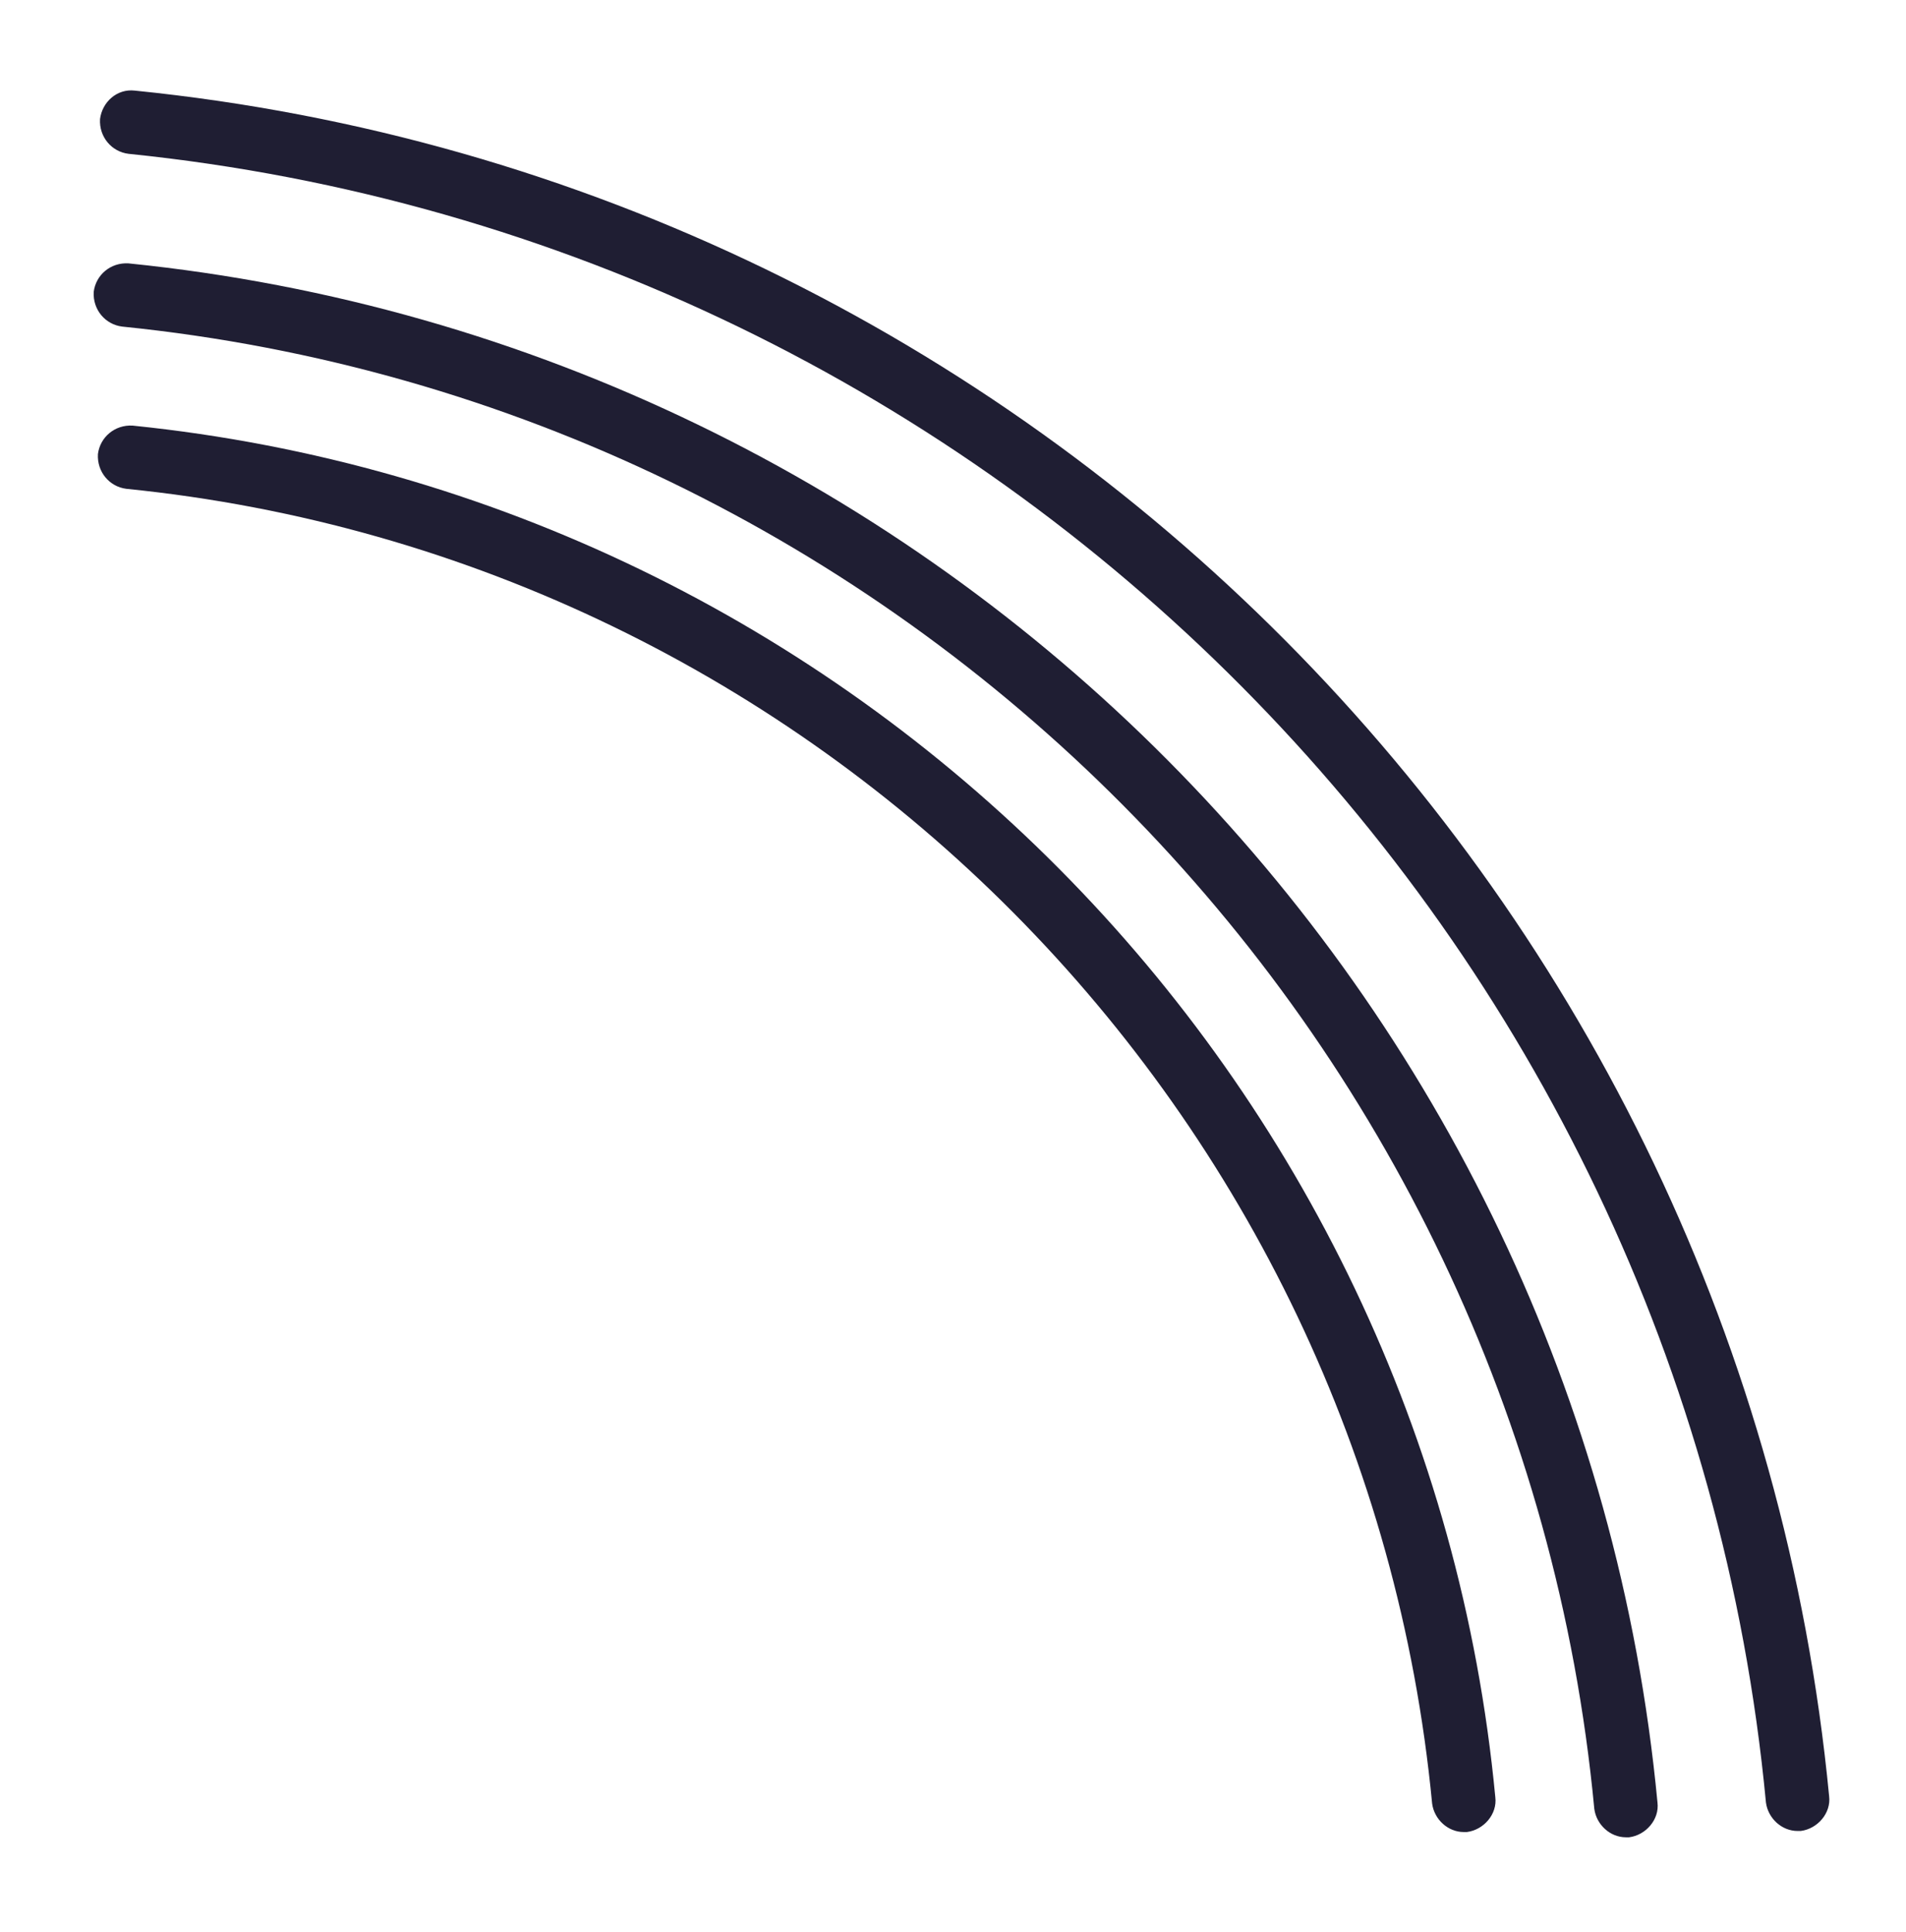
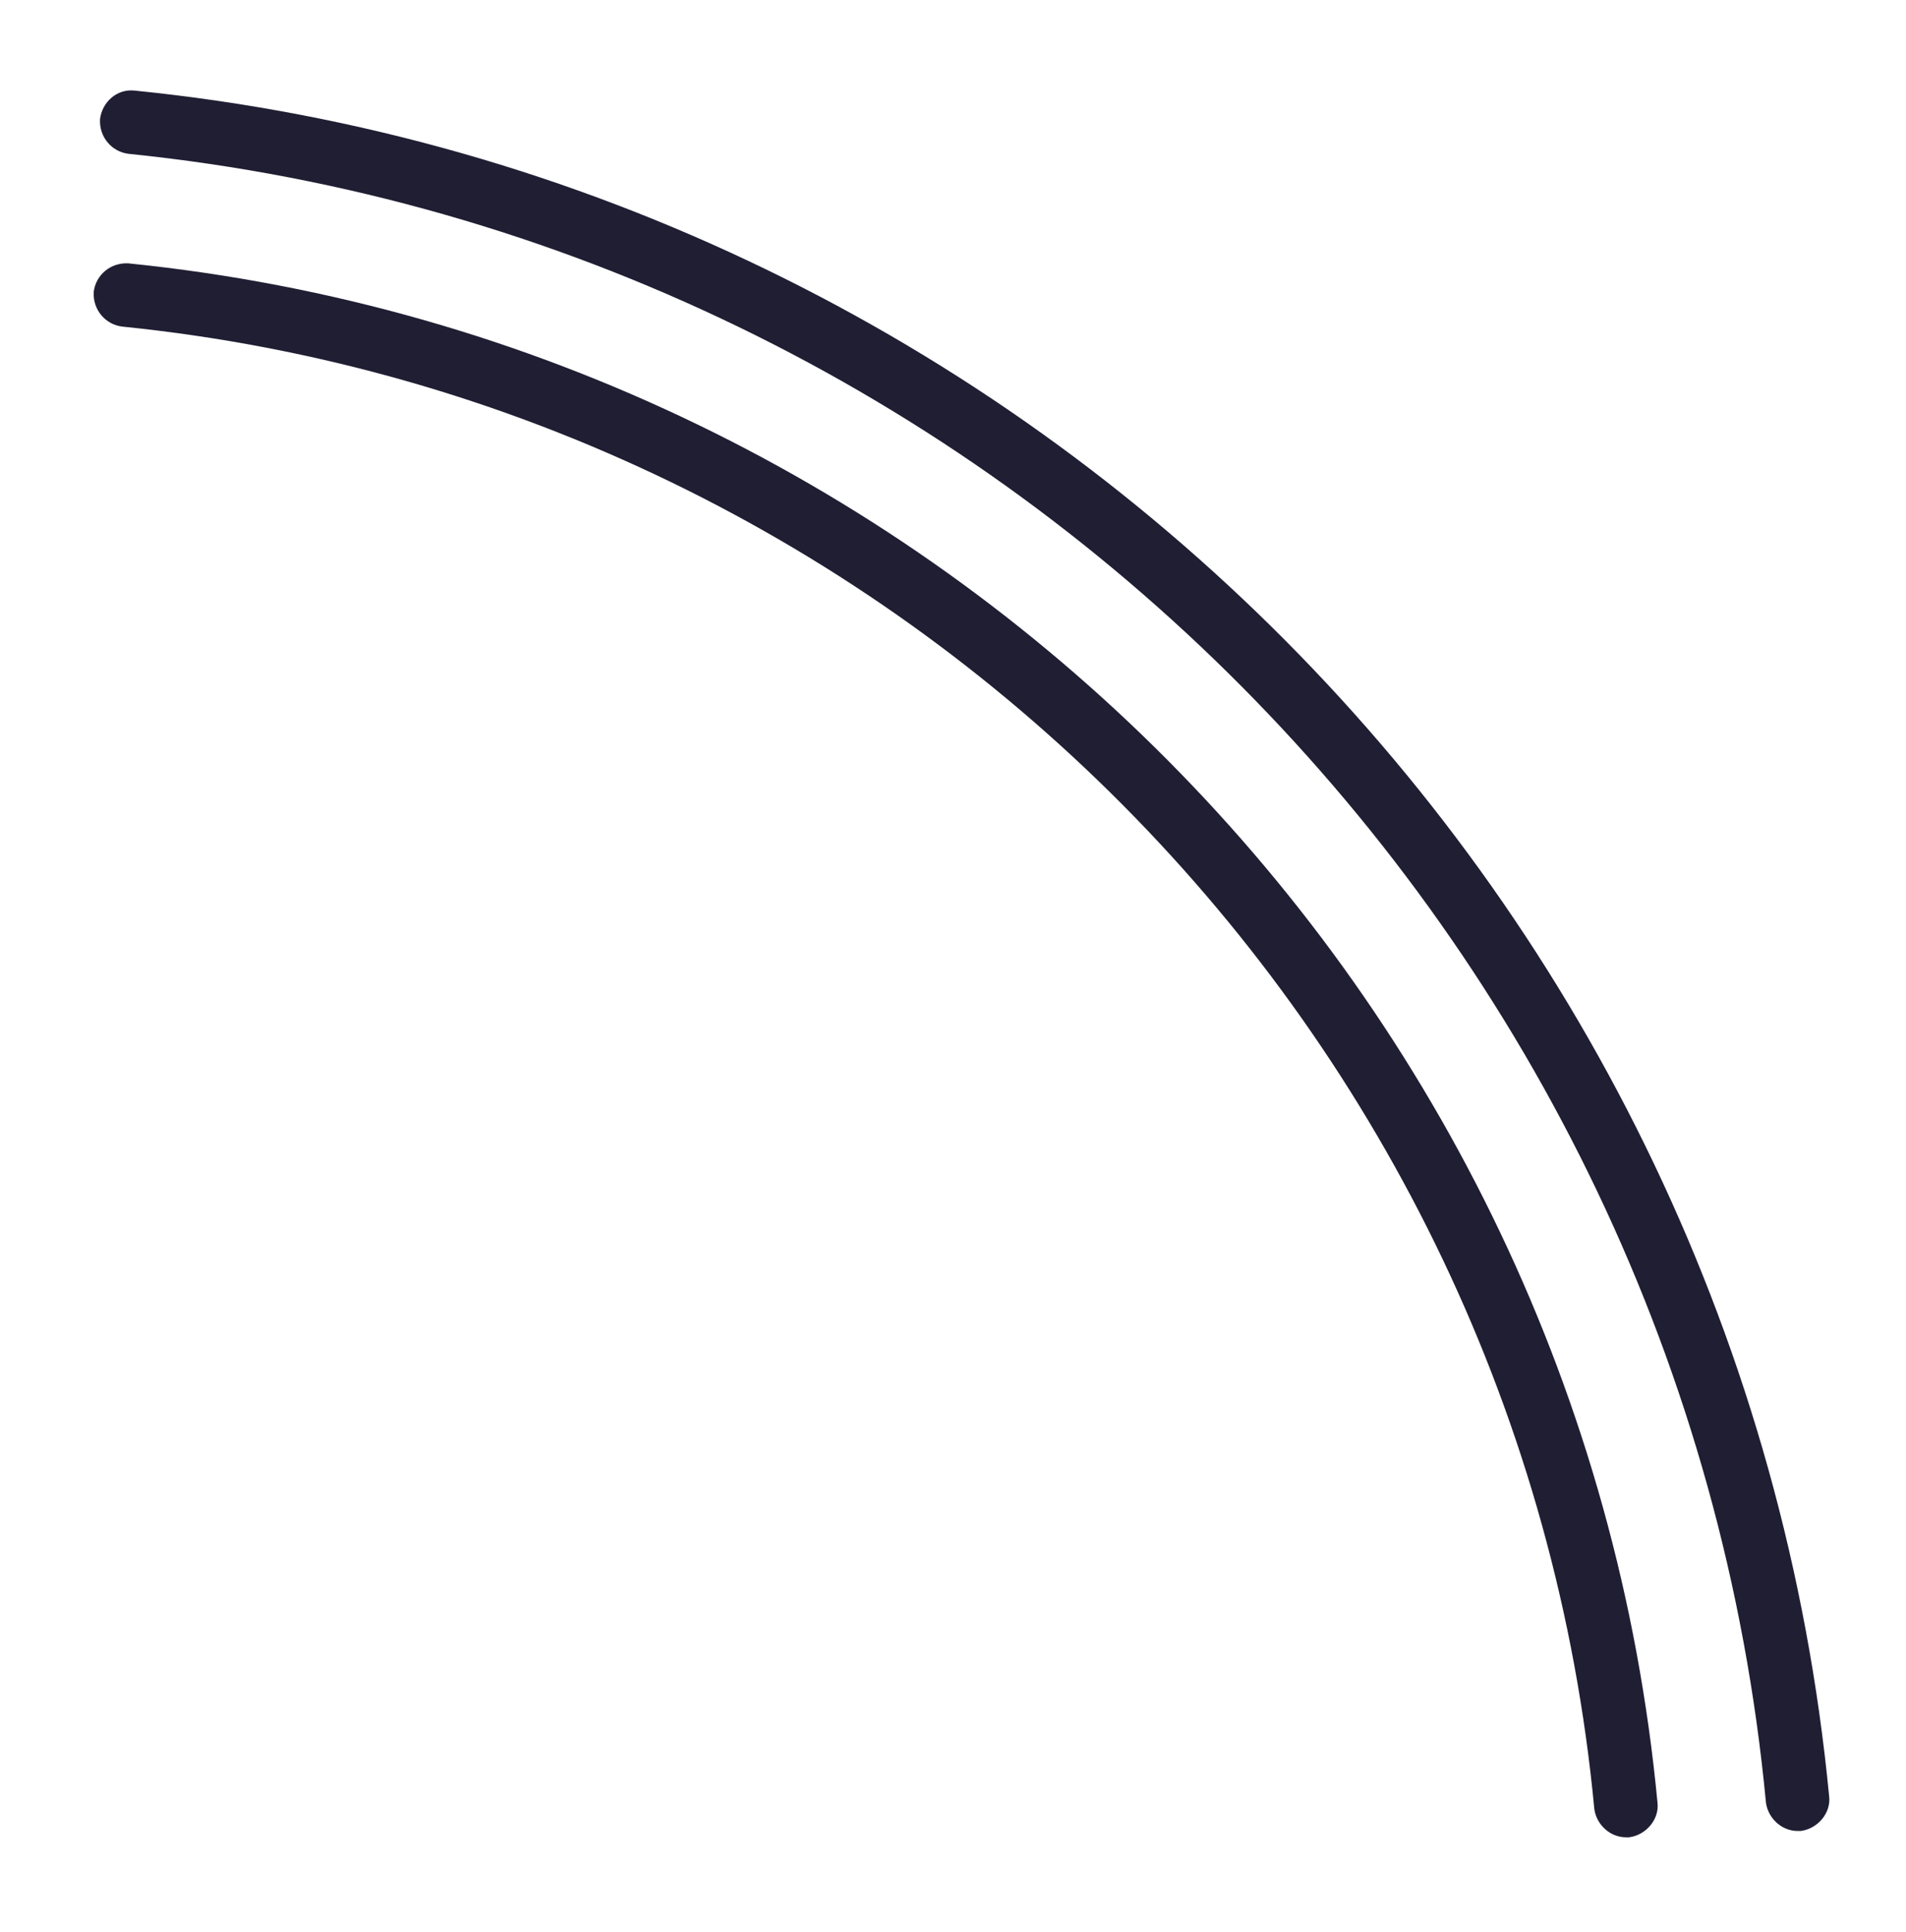
<svg xmlns="http://www.w3.org/2000/svg" id="Слой_1" x="0px" y="0px" viewBox="0 0 181 183.4" style="enable-background:new 0 0 181 183.4;" xml:space="preserve">
  <style type="text/css"> .st0{fill:#1F1E33;} </style>
  <path class="st0" d="M170.7,173.8c-1.5,0-2.8-1.2-3-2.7C159.9,88.8,94.5,23,12.2,14.6c-1.6-0.2-2.8-1.6-2.7-3.3 c0.2-1.6,1.6-2.9,3.3-2.7c85.1,8.6,152.7,76.7,160.9,161.9c0.2,1.6-1.1,3.1-2.7,3.3C170.9,173.8,170.8,173.8,170.7,173.8z" />
  <path class="st0" d="M154.4,174.4c-1.5,0-2.8-1.2-3-2.7c-7-74-65.8-133.2-139.8-140.7c-1.6-0.2-2.8-1.6-2.7-3.3 c0.2-1.6,1.6-2.8,3.3-2.7C89,32.8,150.1,94.2,157.4,171.1c0.2,1.6-1.1,3.1-2.7,3.3C154.6,174.4,154.5,174.4,154.4,174.4z" />
-   <path class="st0" d="M139,173.9c-1.5,0-2.8-1.2-3-2.7C129.7,105.5,77.6,53,12,46.4c-1.6-0.2-2.8-1.6-2.7-3.3 c0.2-1.6,1.6-2.8,3.3-2.7c68.5,7,122.9,61.7,129.4,130.2c0.2,1.6-1.1,3.1-2.7,3.3C139.2,173.9,139.1,173.9,139,173.9z" />
</svg>